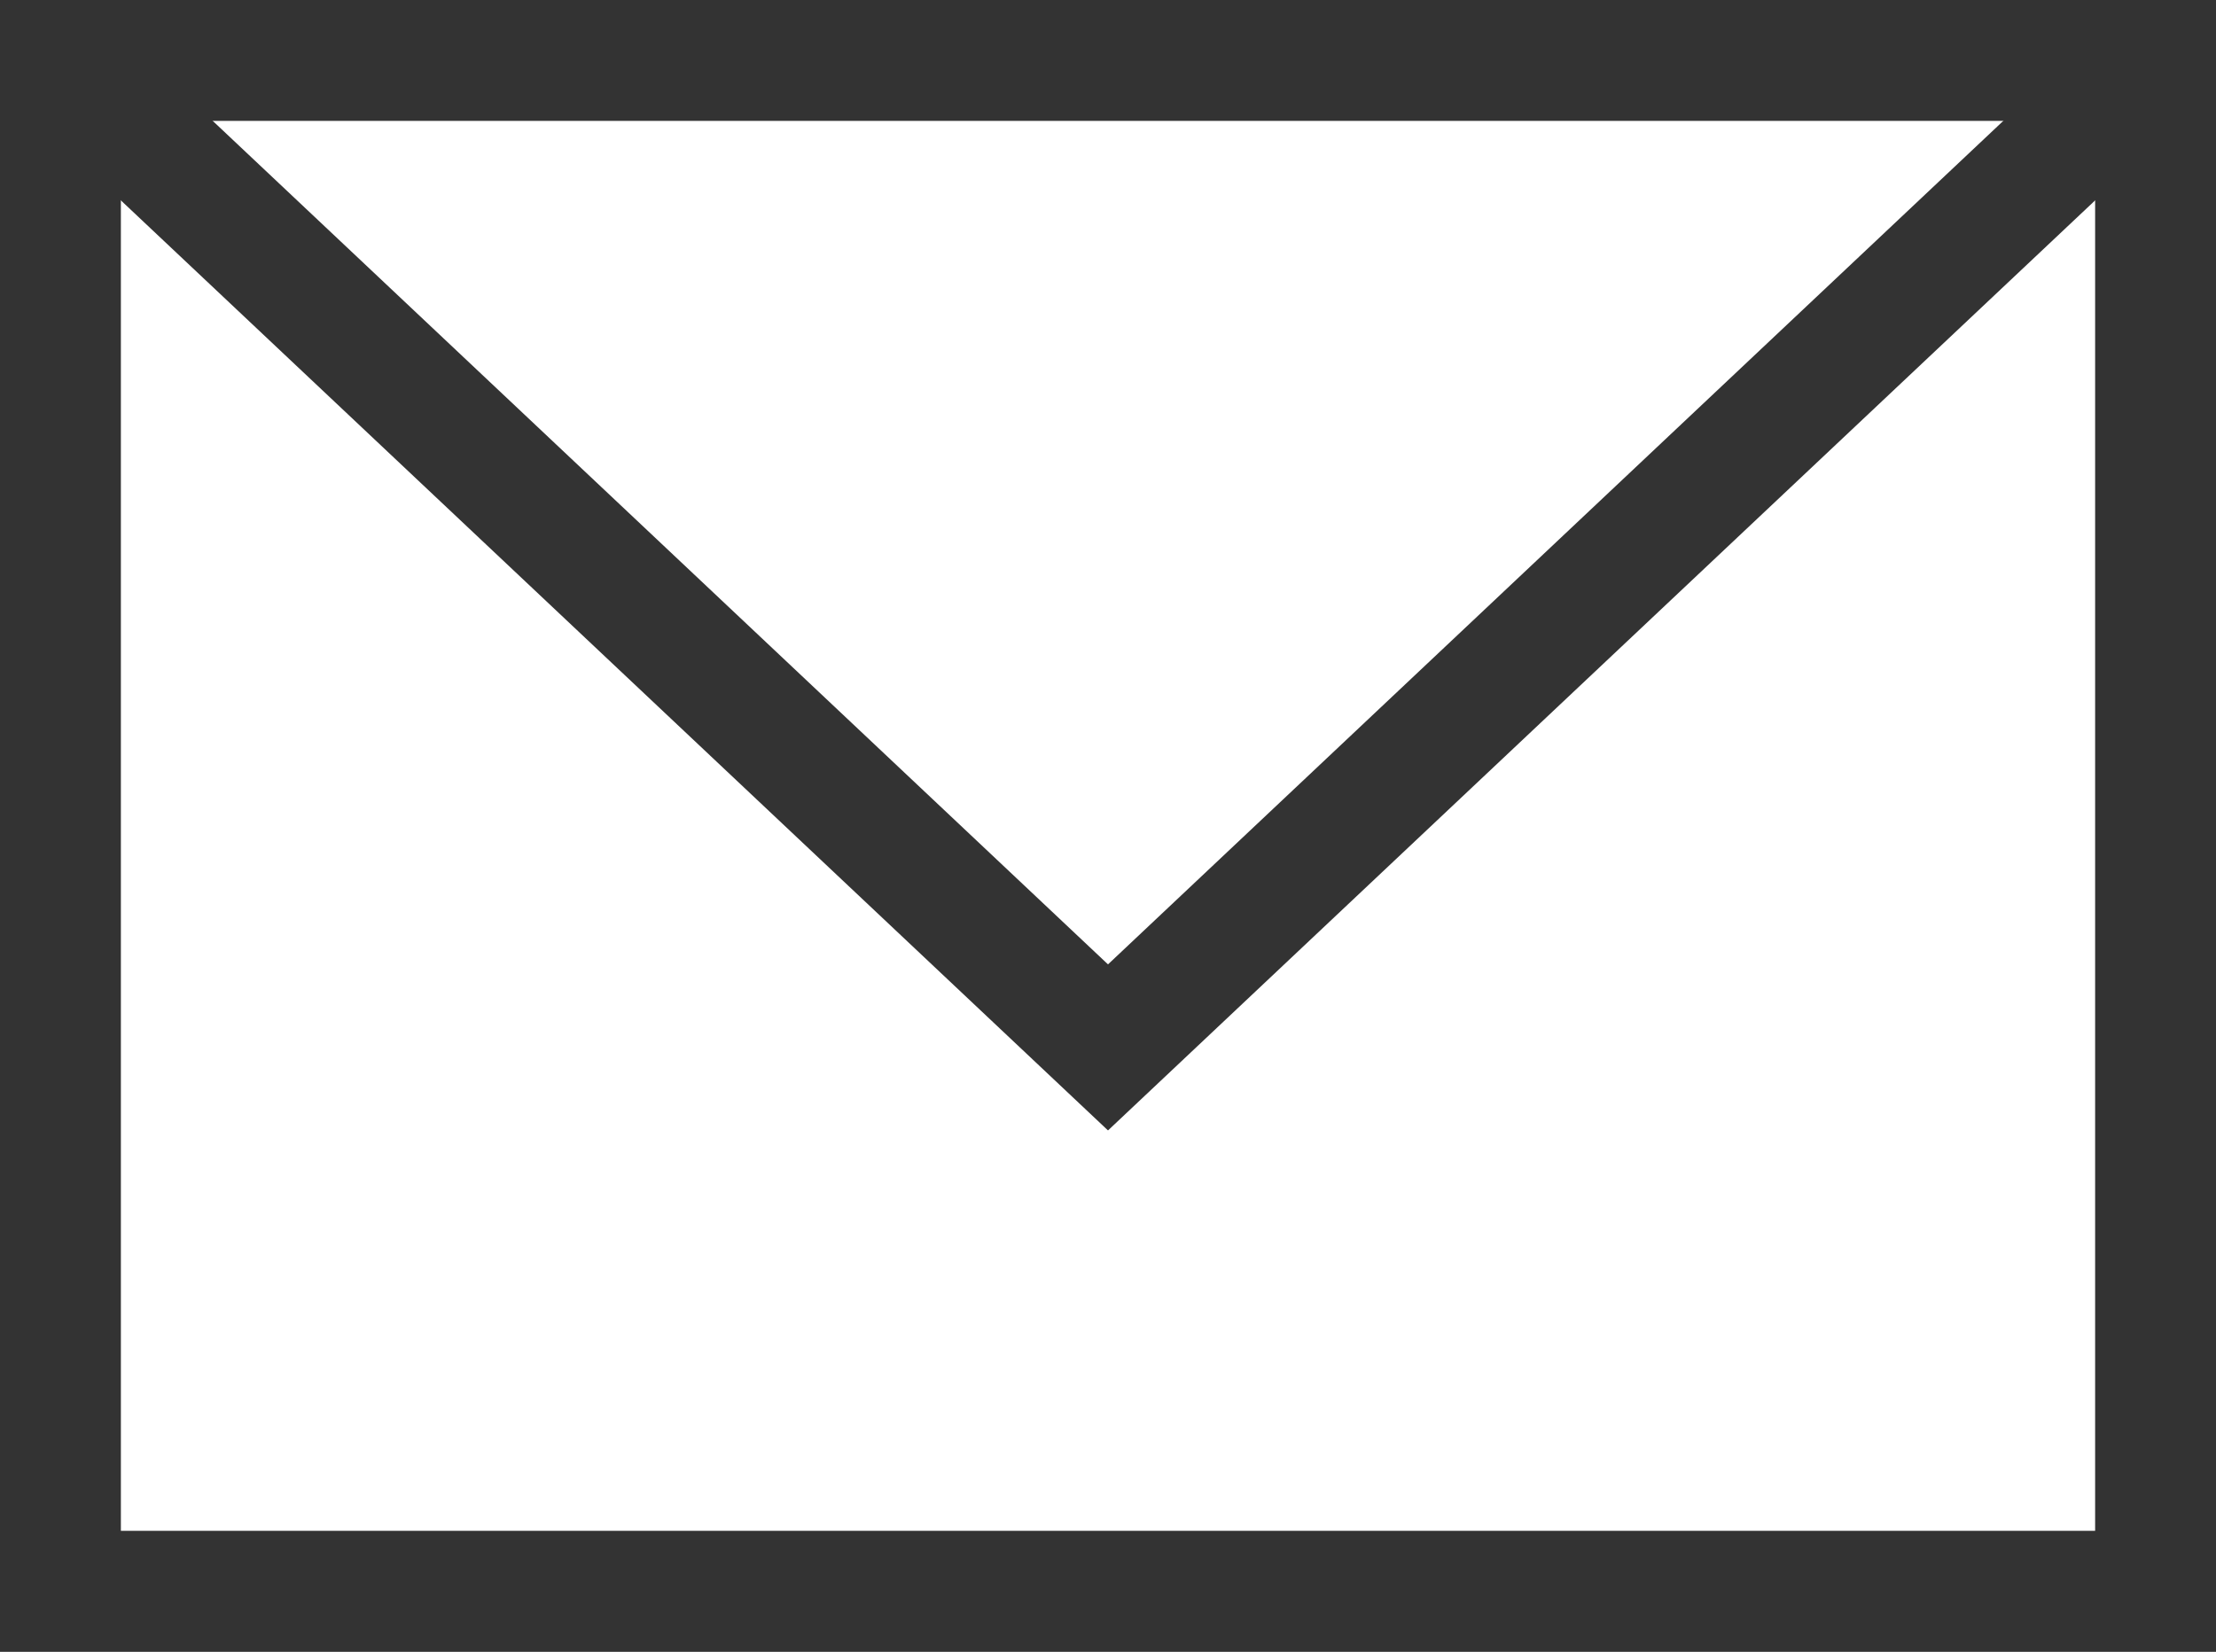
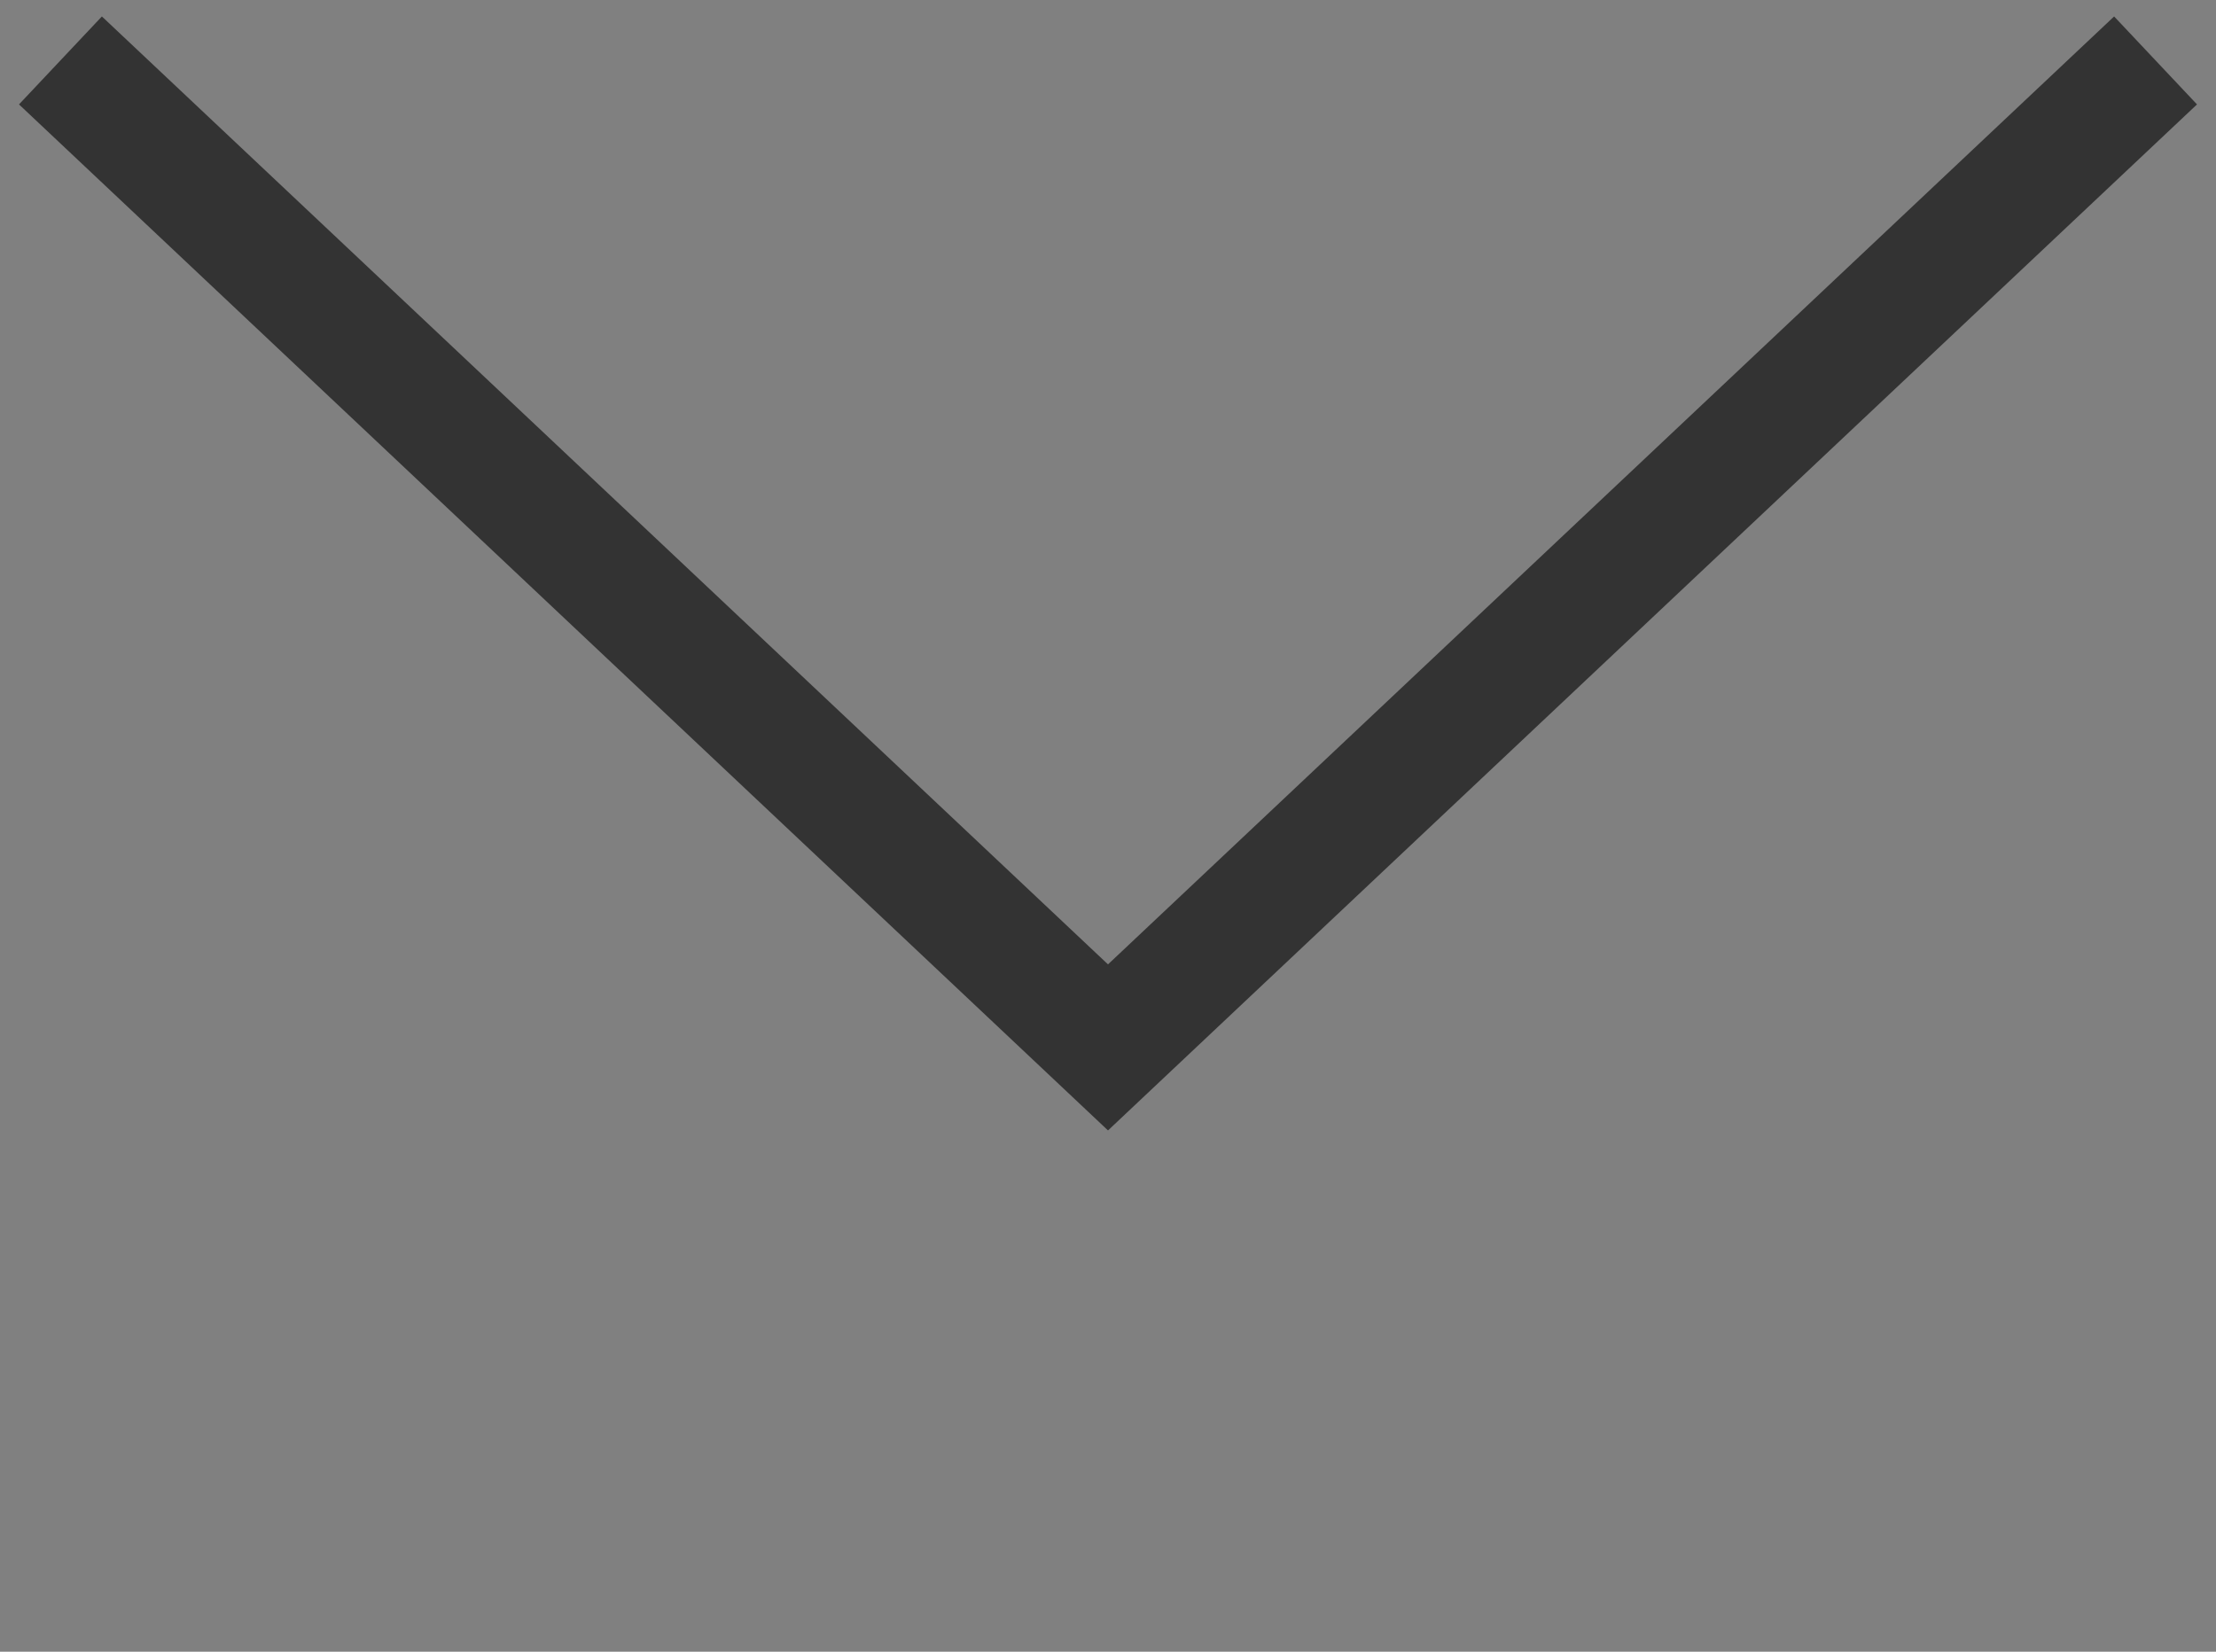
<svg xmlns="http://www.w3.org/2000/svg" viewBox="0 0 55 41">
  <rect x="0" y="0" width="55" height="41" fill="#808080" stroke="none" />
  <defs>
    <style>.cls-1{fill:#fff;}.cls-1,.cls-2{stroke:#333;stroke-width:3px;}.cls-1,.cls-2,.cls-3{stroke-miterlimit:10;}.cls-2,.cls-3{fill:none;}.cls-3{stroke:#000;stroke-width:2px;}</style>
  </defs>
  <g id="text">
-     <rect class="cls-1" x="1.5" y="1.5" width="52" height="38" />
    <polyline class="cls-2" points="53.5 1.5 27.5 26 1.5 1.5" />
  </g>
  <g id="説明">
-     <rect class="cls-3" x="-475.43" y="-12982.5" width="1920" height="15320" />
-   </g>
+     </g>
</svg>